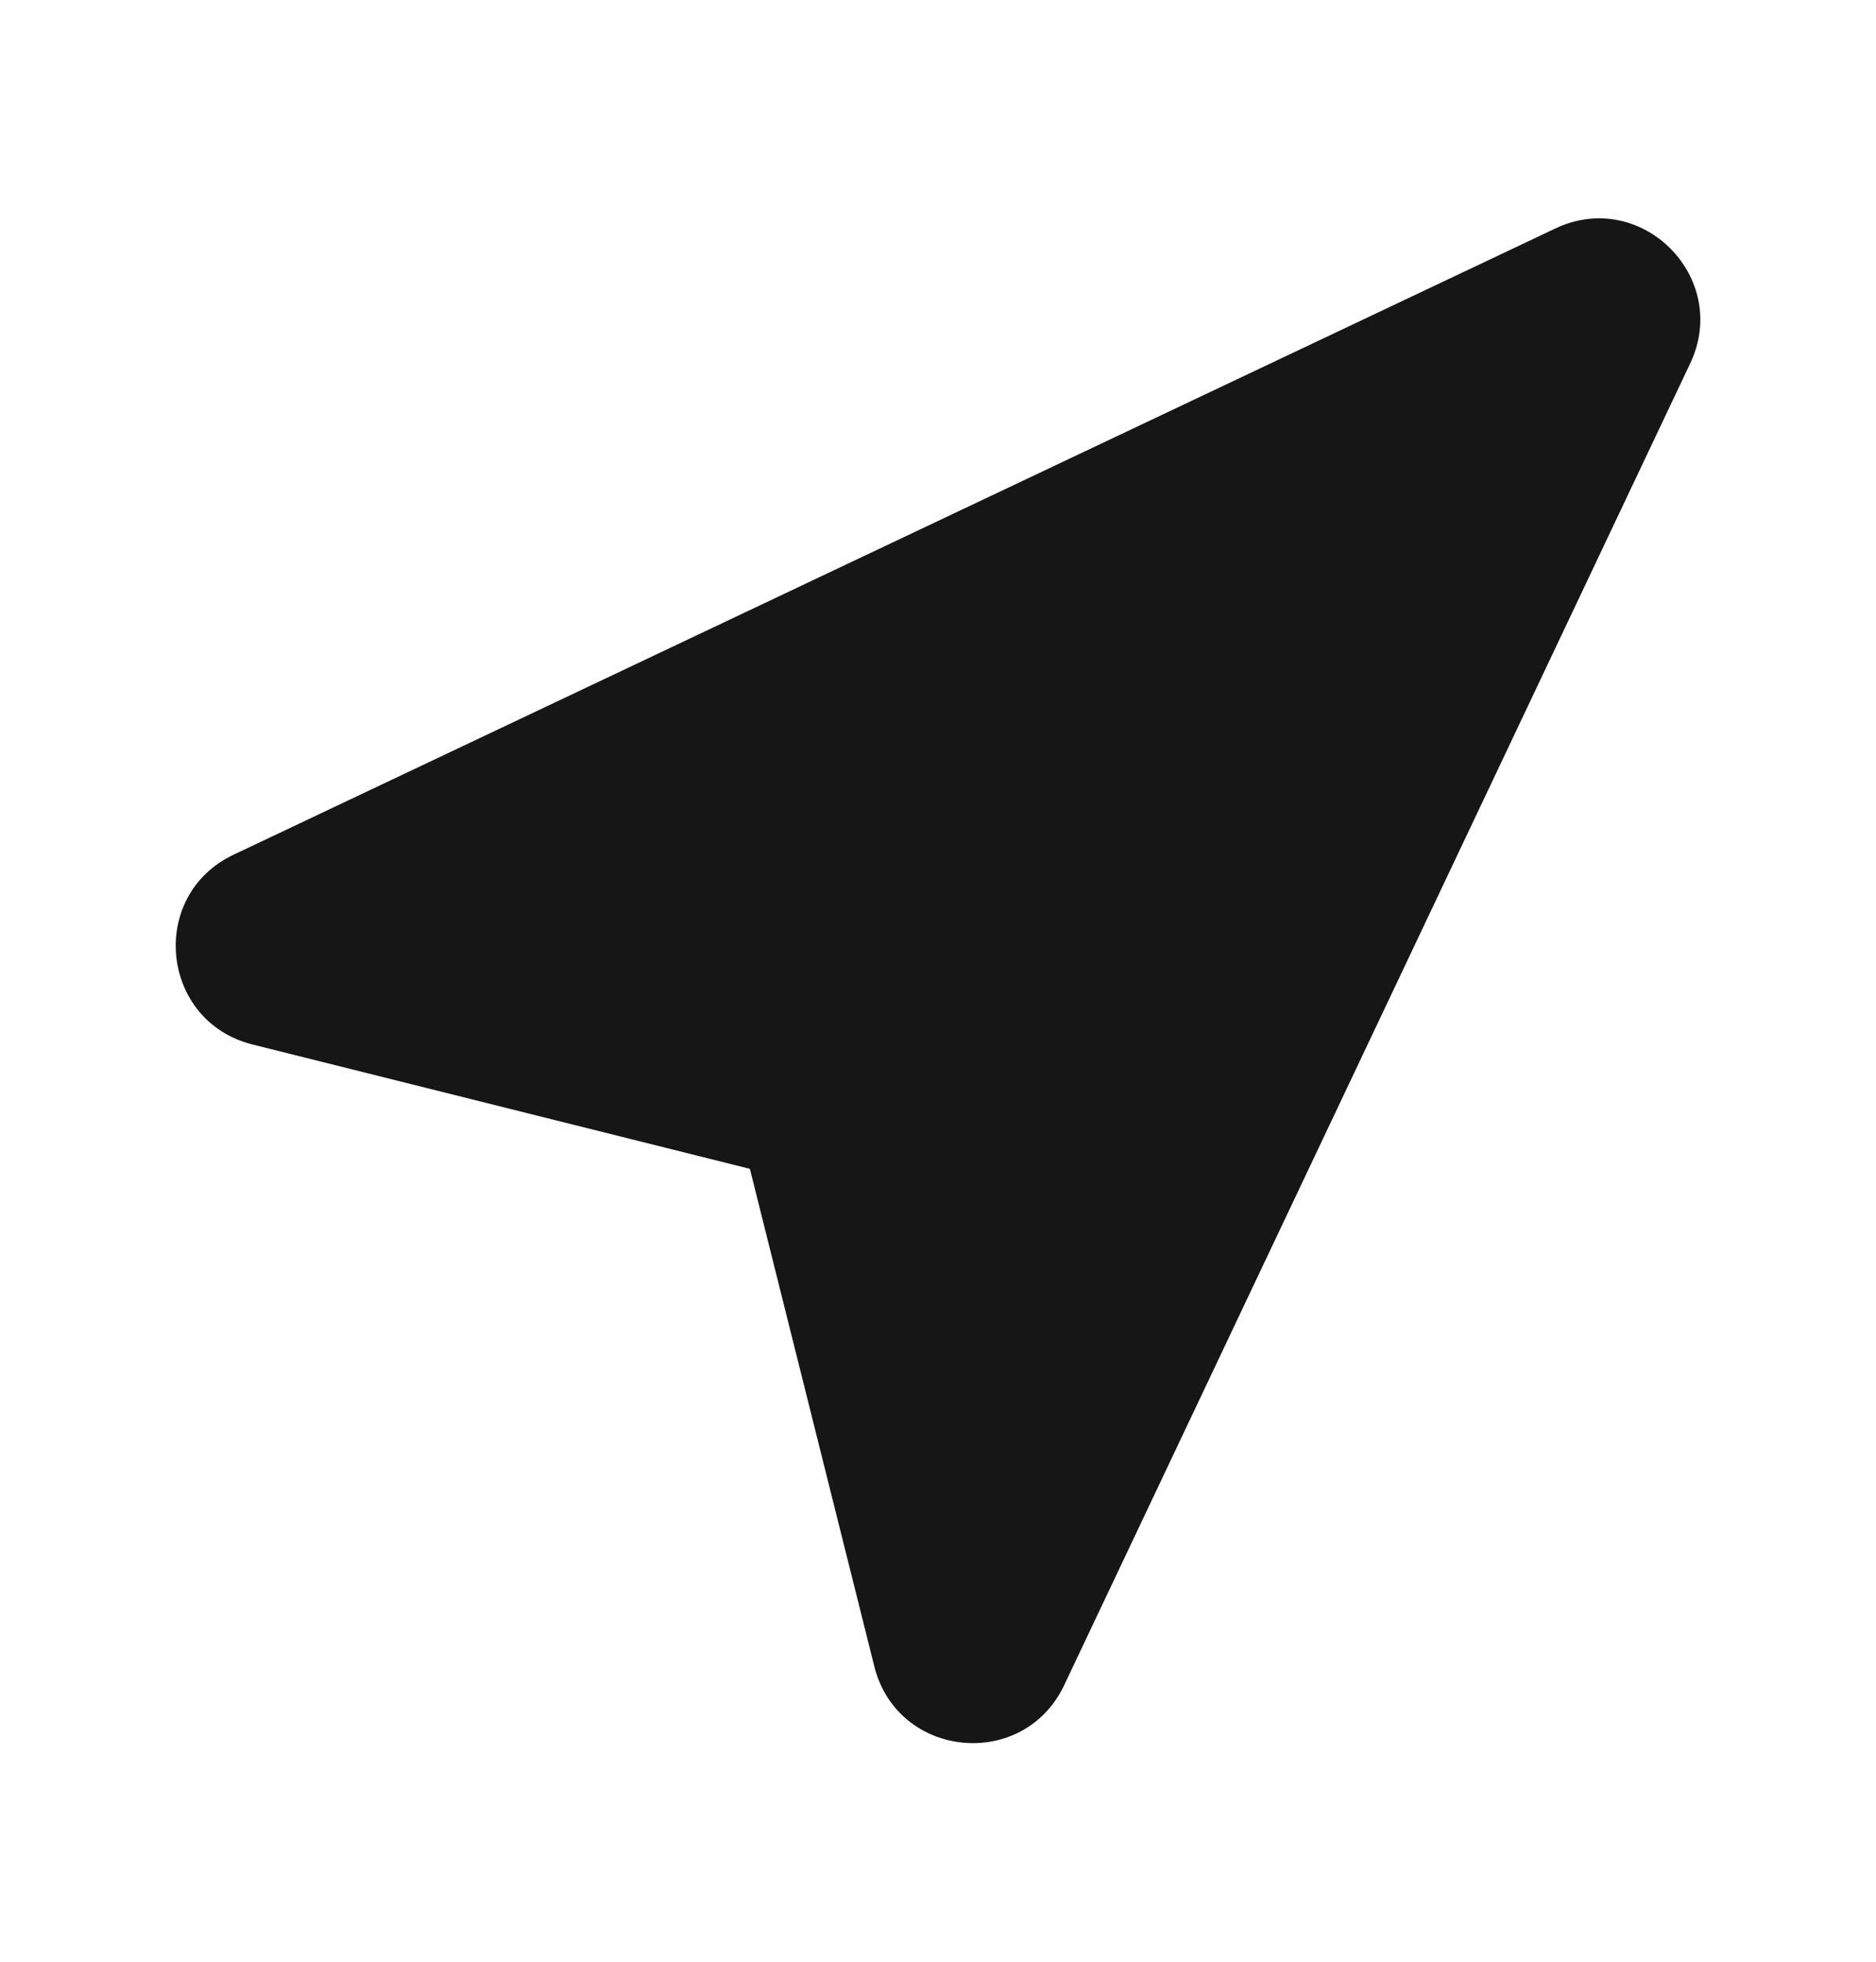
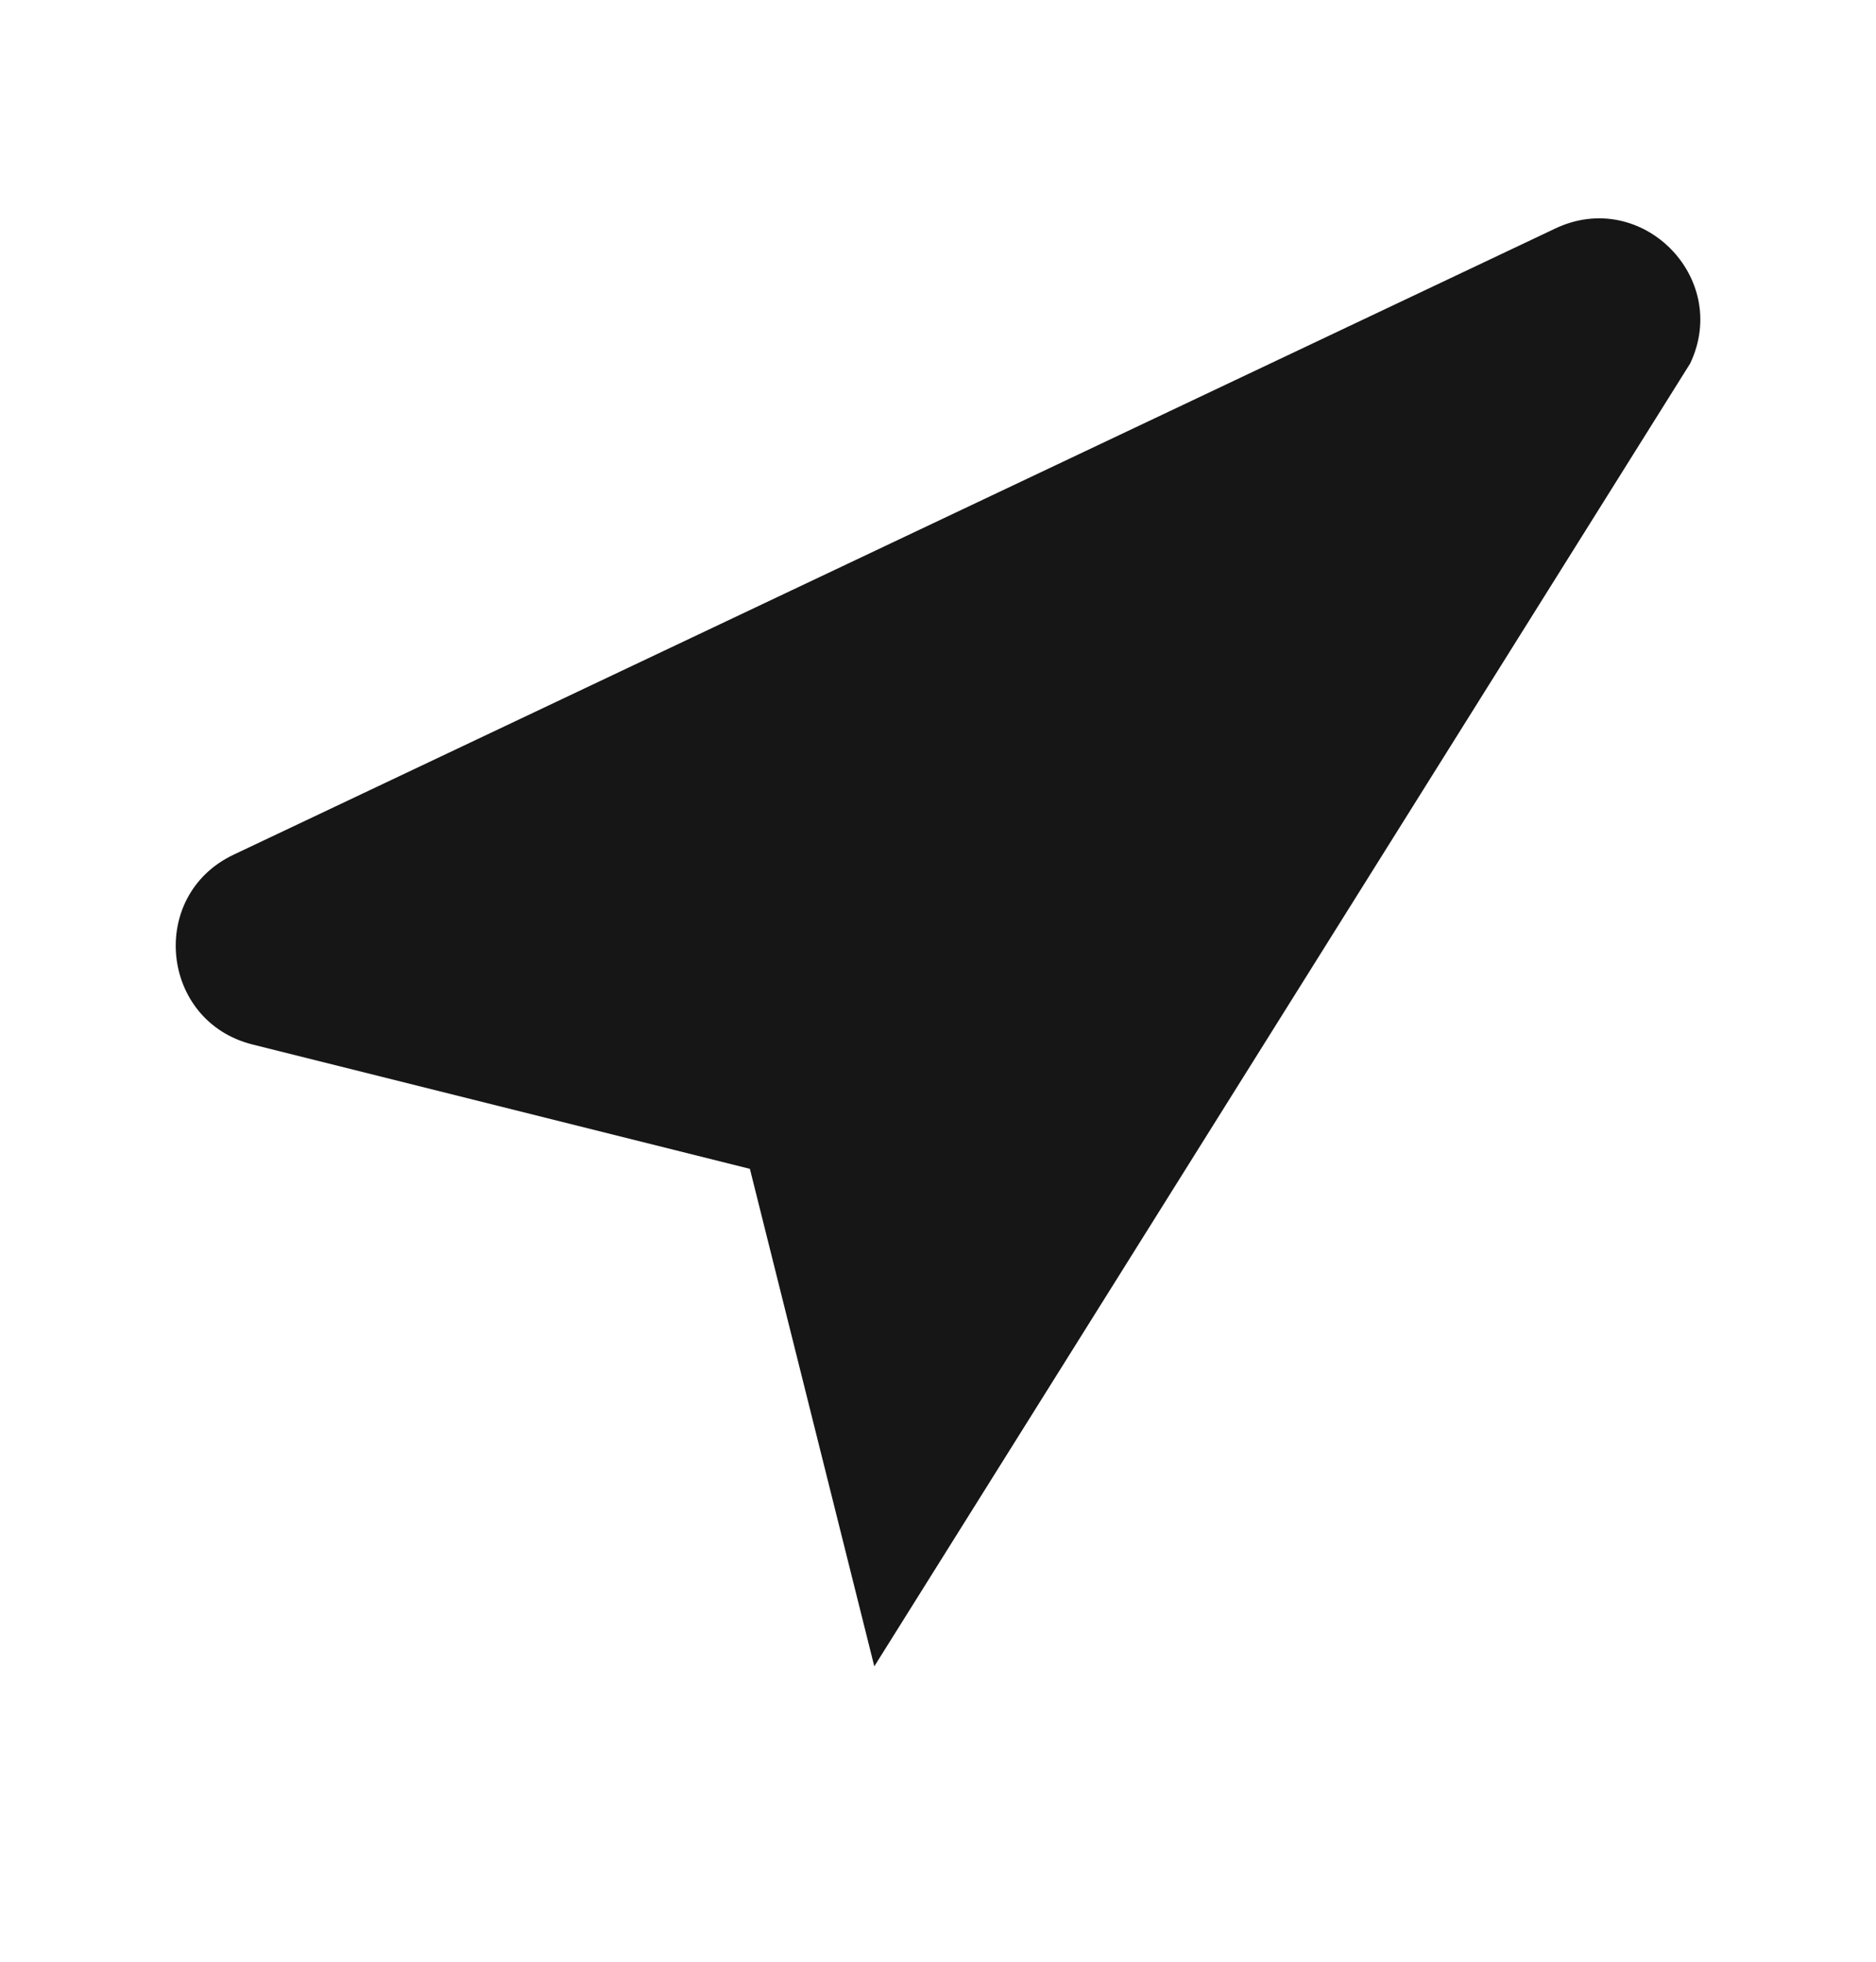
<svg xmlns="http://www.w3.org/2000/svg" width="22" height="23" viewBox="0 0 22 23" fill="none">
-   <path d="M19.821 4.261C20.299 3.253 19.247 2.2 18.239 2.679L2.741 10.02C1.732 10.496 1.879 11.975 2.961 12.246L8.794 13.704L10.253 19.537C10.523 20.619 12.002 20.766 12.48 19.757L19.821 4.261Z" fill="#171616" />
+   <path d="M19.821 4.261C20.299 3.253 19.247 2.2 18.239 2.679L2.741 10.02C1.732 10.496 1.879 11.975 2.961 12.246L8.794 13.704L10.253 19.537L19.821 4.261Z" fill="#171616" />
</svg>